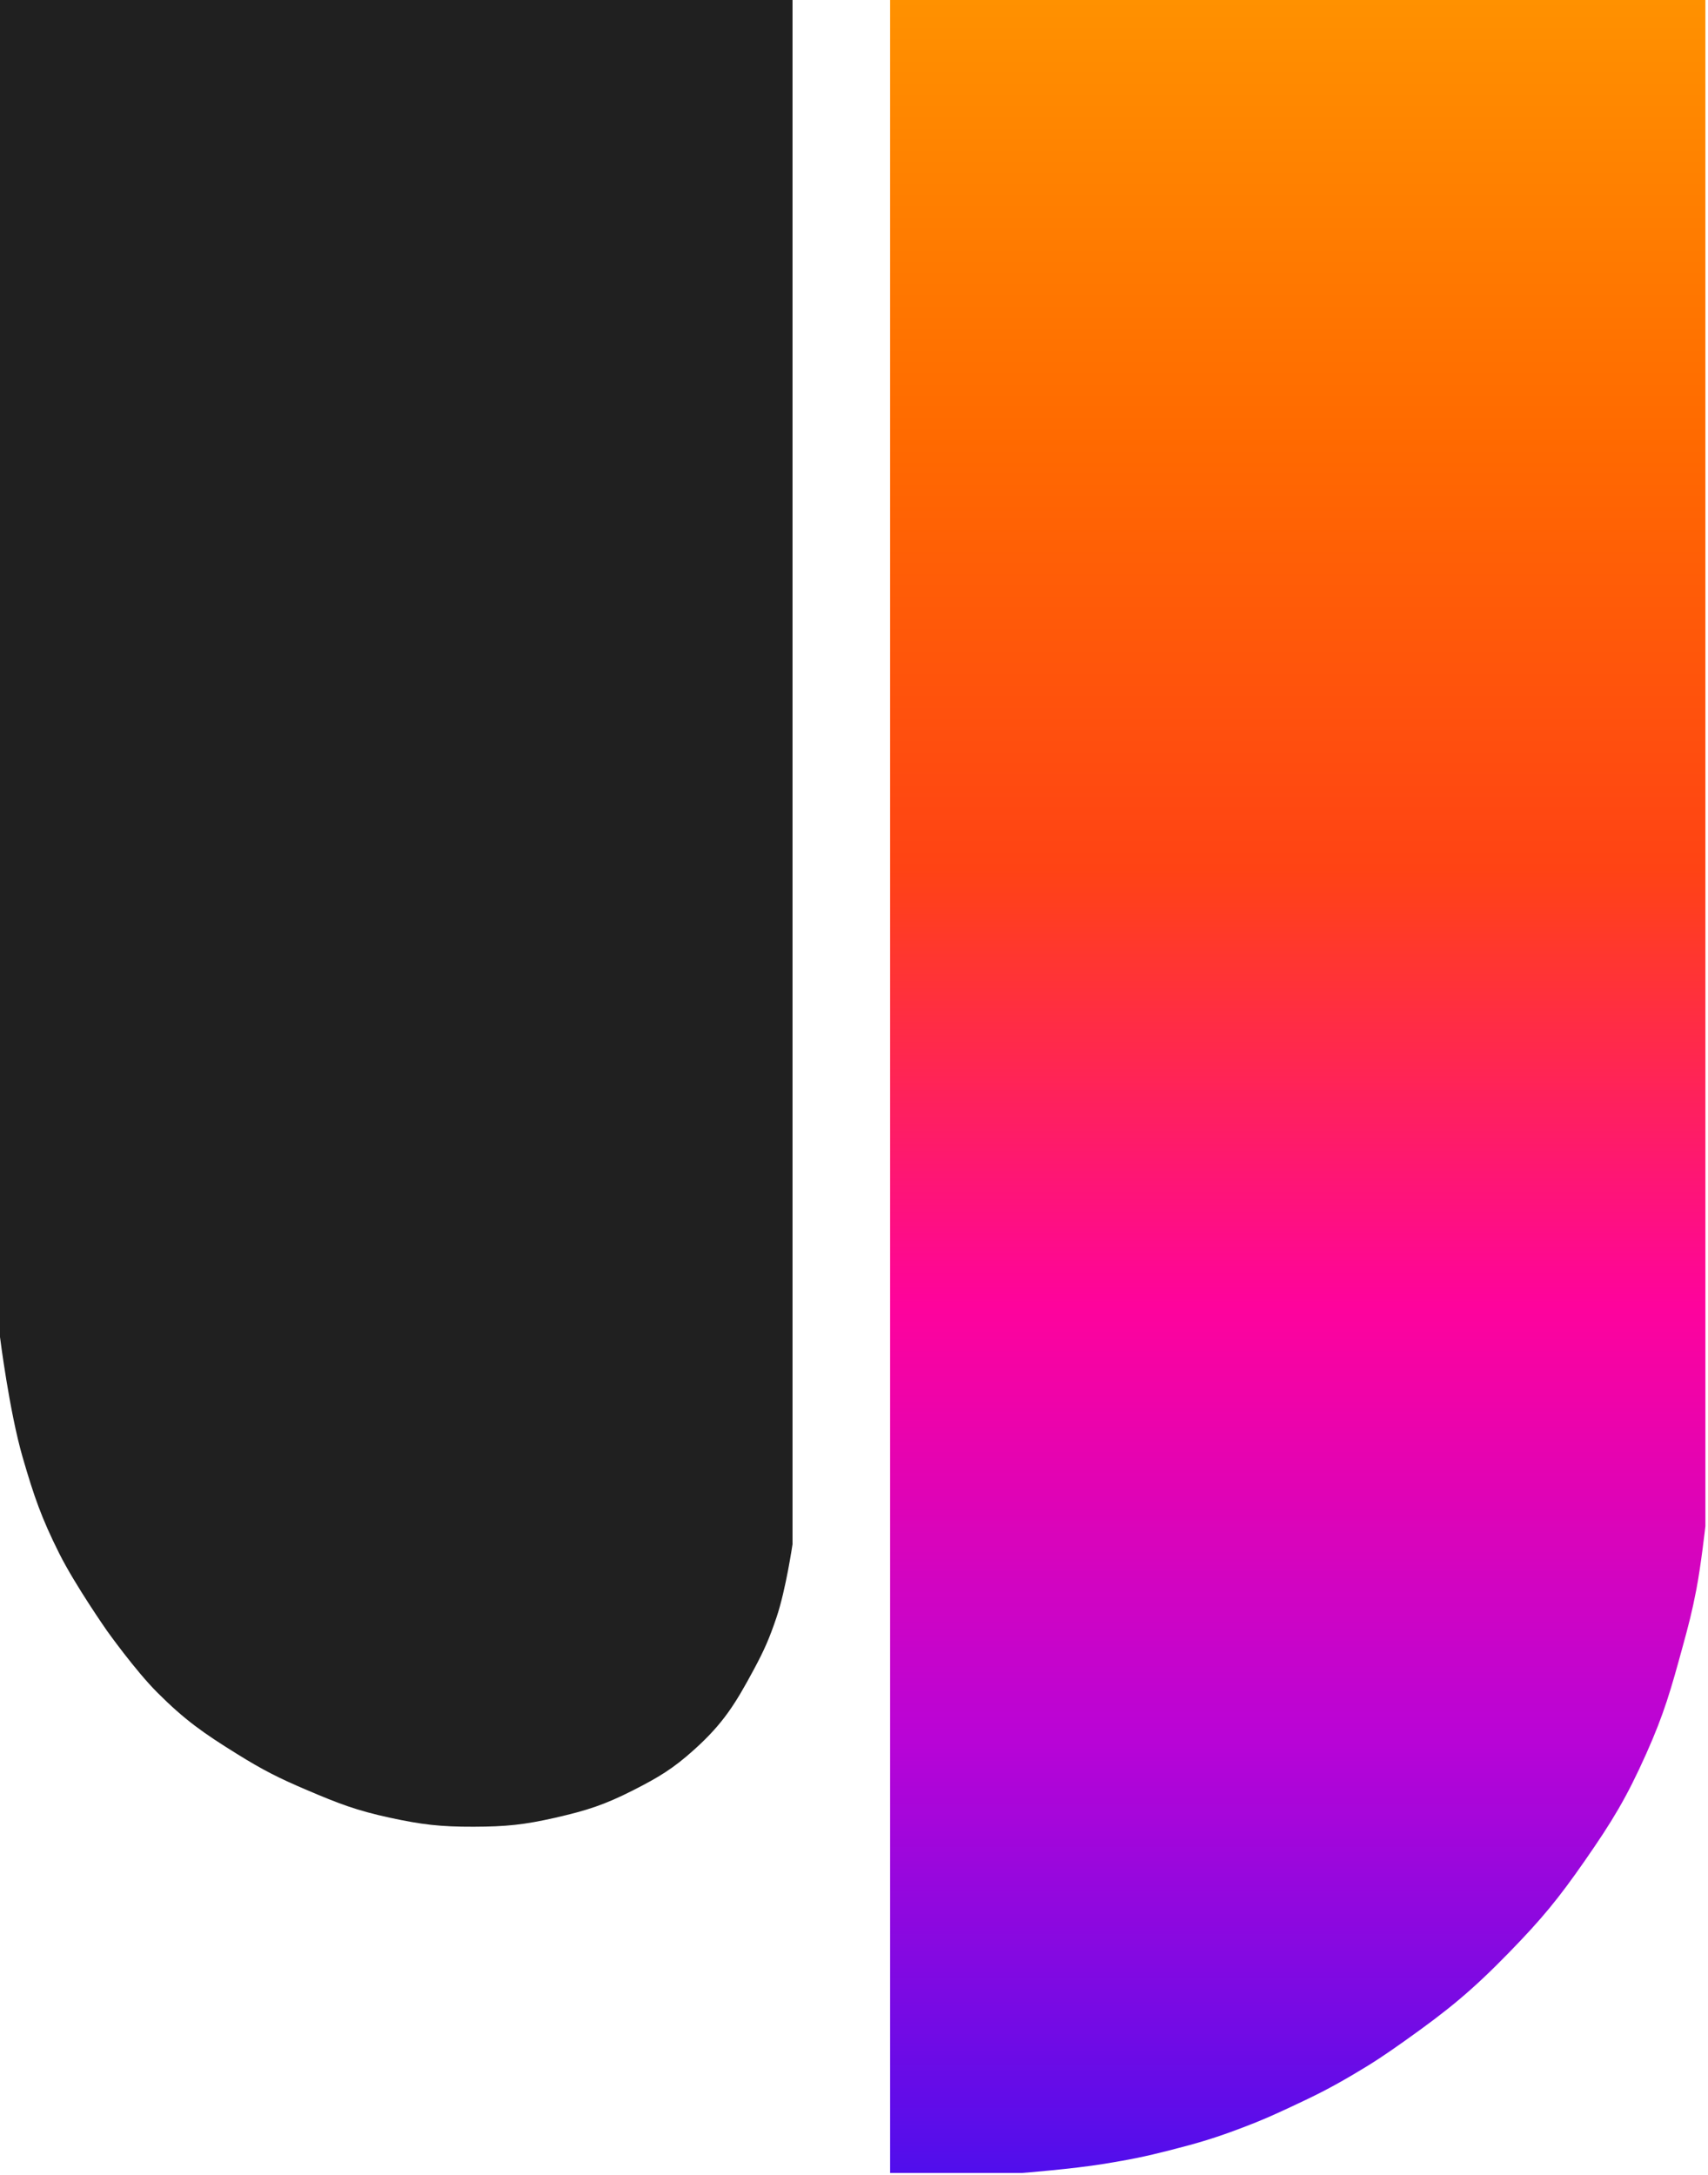
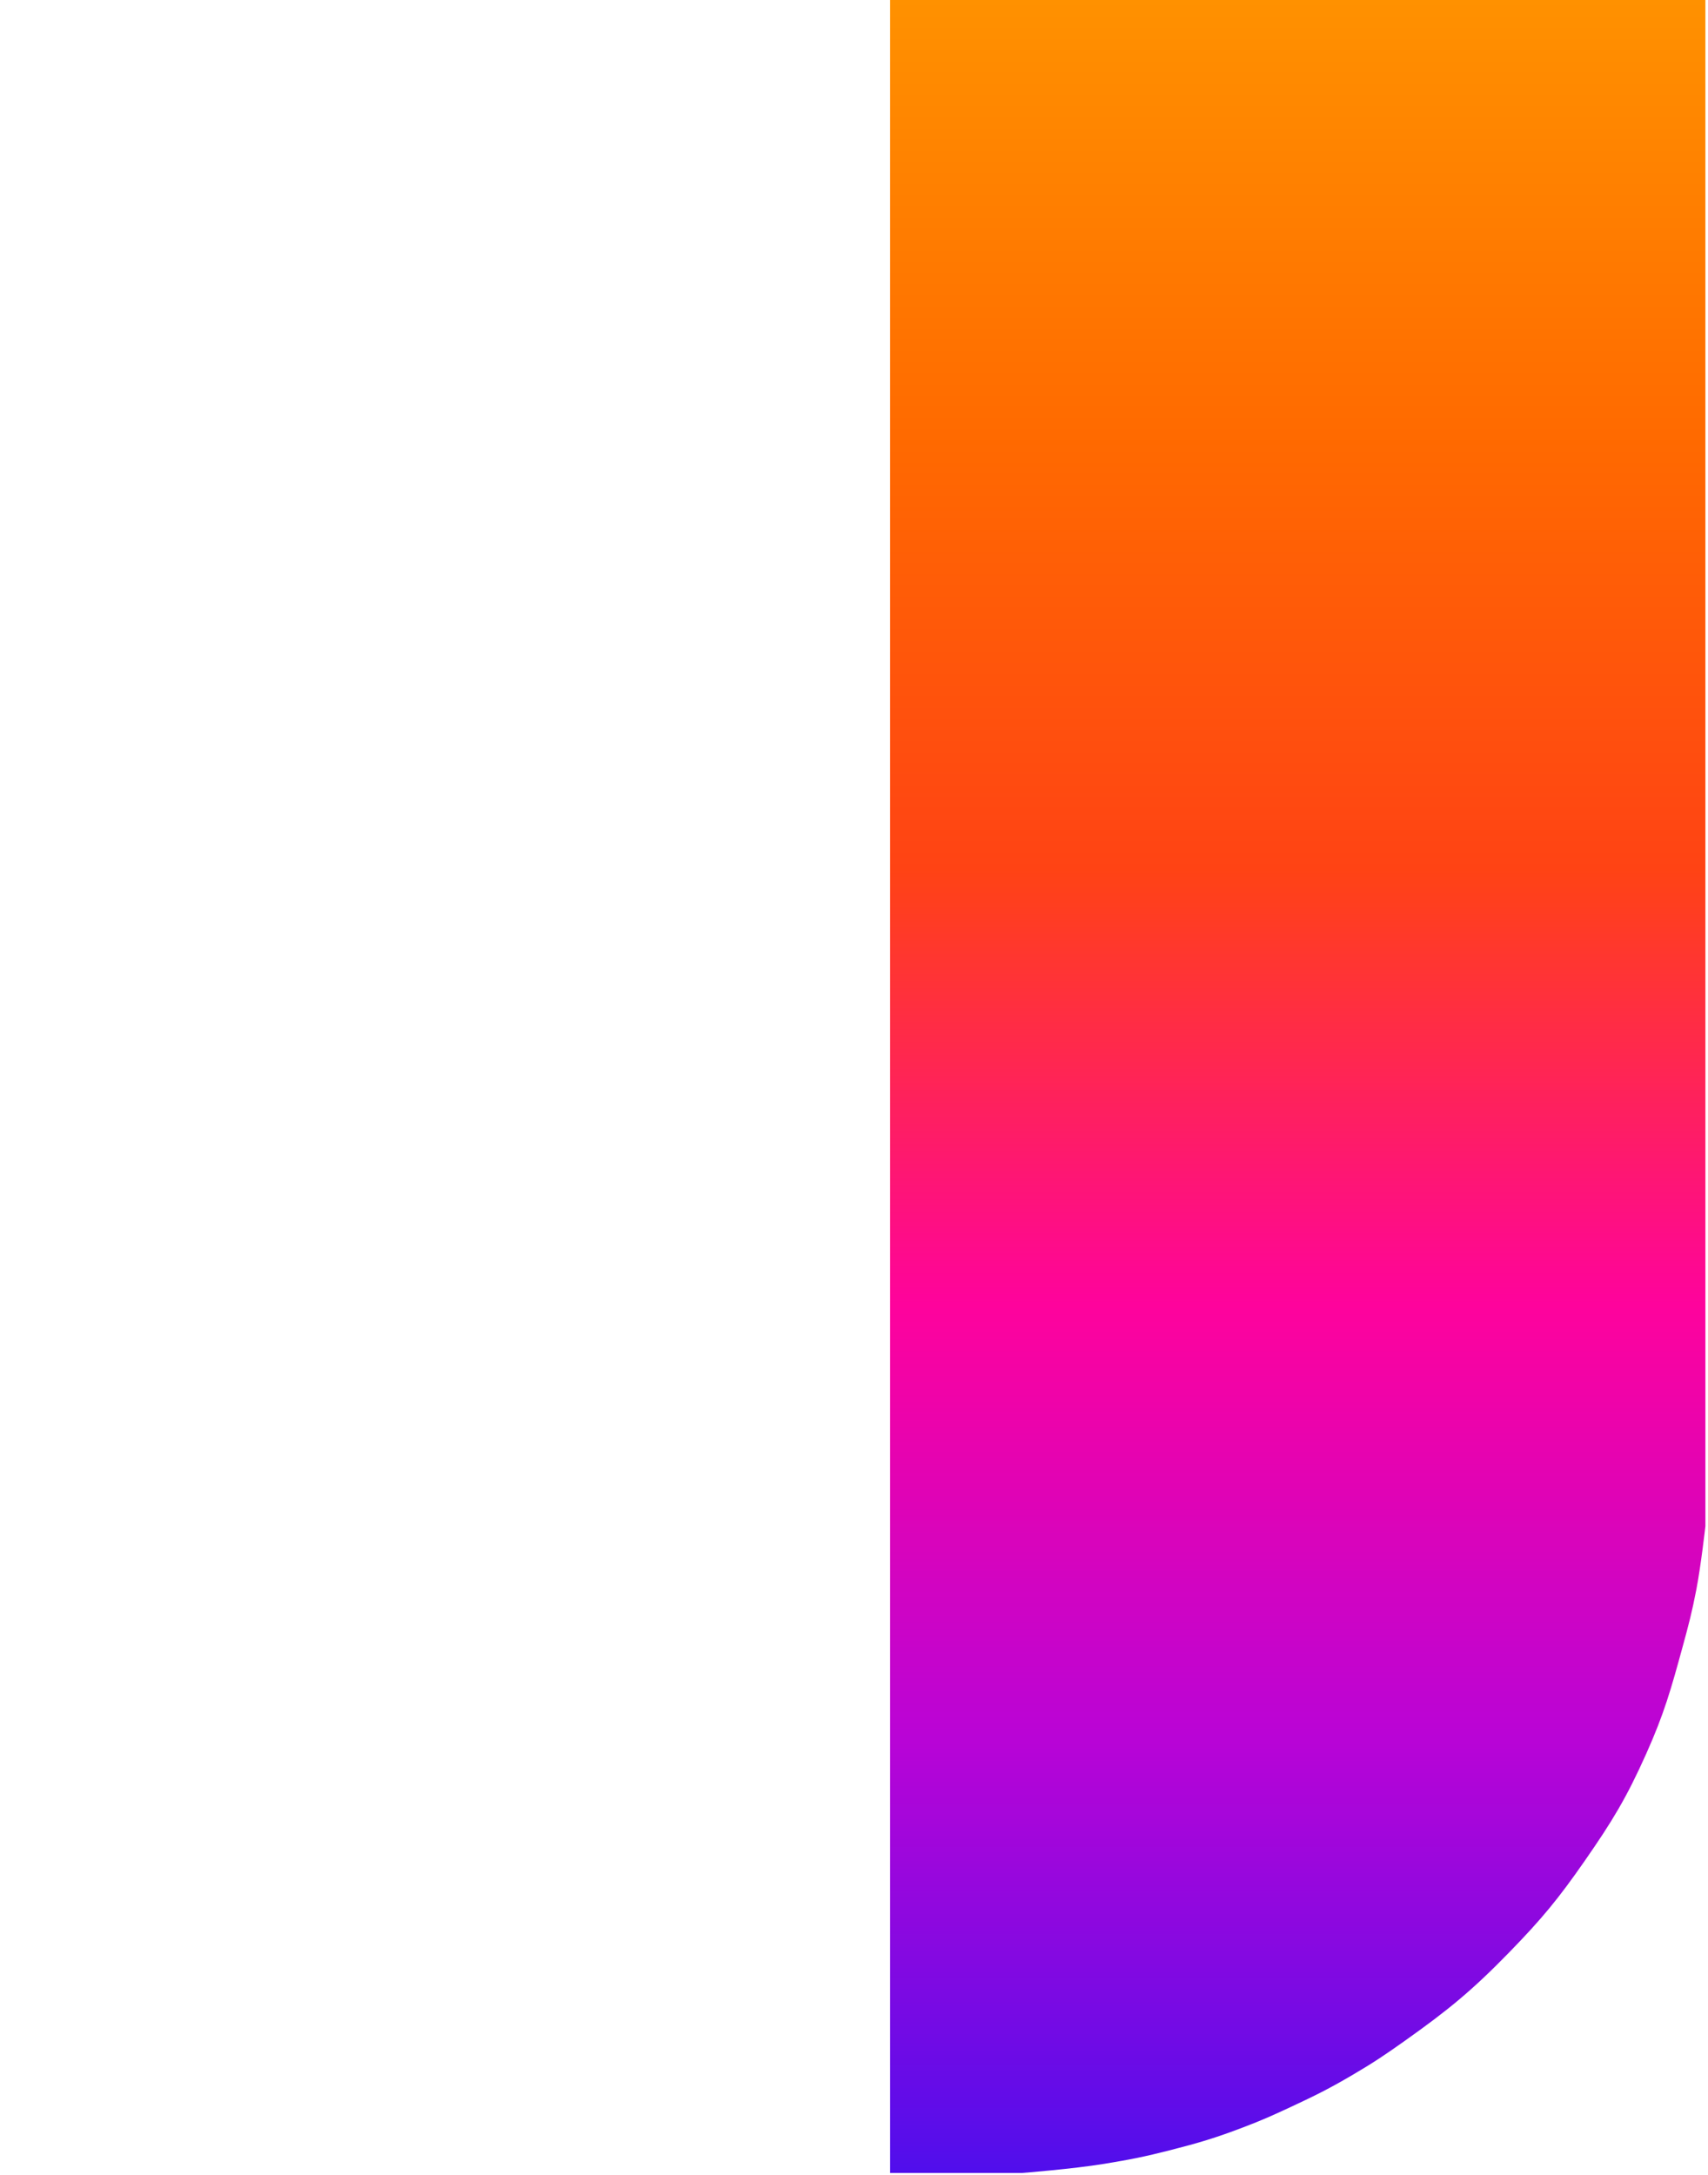
<svg xmlns="http://www.w3.org/2000/svg" width="315" height="401" viewBox="0 0 315 401" fill="none">
  <g clip-path="url(#clip0_23_2)">
-     <path d="M0 0V246.54C0 246.54 1.727 260.306 4.2 268.8C6.261 275.878 7.62 279.849 10.92 286.44C13.855 292.301 19.74 300.72 19.74 300.72C19.74 300.72 24.942 308.019 28.98 312.06C34.105 317.189 37.522 319.573 43.68 323.4C48.54 326.421 51.435 327.88 56.7 330.12C62.427 332.558 65.737 333.84 71.82 335.16C77.785 336.454 81.256 336.858 87.36 336.84C93.301 336.822 96.689 336.487 102.48 335.16C108.244 333.84 111.488 332.8 116.76 330.12C121.505 327.708 124.149 326.127 128.1 322.56C133.408 317.767 135.632 314.157 139.02 307.86C140.969 304.237 141.904 302.098 143.22 298.2C144.939 293.11 146.16 284.76 146.16 284.76V0H0Z" fill="#202020" />
    <path d="M164.16 0V400.68H188.52C188.52 400.68 197.777 399.958 203.64 399C208.434 398.216 211.114 397.684 215.82 396.48C221.147 395.118 224.121 394.236 229.26 392.28C232.763 390.948 234.684 390.084 238.08 388.5C242.601 386.392 245.117 385.145 249.42 382.62C253.304 380.34 255.407 378.927 259.08 376.32C267.147 370.596 271.5 367.028 278.4 359.94C284.333 353.846 287.405 350.124 292.26 343.14C297.334 335.84 299.97 331.516 303.6 323.4C306.925 315.966 308.17 311.515 310.32 303.66C311.433 299.593 312.039 297.3 312.84 293.16C313.72 288.606 314.52 281.4 314.52 281.4V0H164.16Z" fill="url(#paint0_linear_23_2)" />
  </g>
  <defs>
    <linearGradient id="paint0_linear_23_2" x1="157.02" y1="0" x2="157.02" y2="400.68" gradientUnits="userSpaceOnUse">
      <stop stop-color="#FF9100" />
      <stop offset="0.2" stop-color="#FF6A00" />
      <stop offset="0.4" stop-color="#FF4314" />
      <stop offset="0.6" stop-color="#FE039C" />
      <stop offset="0.8" stop-color="#B904D6" />
      <stop offset="1" stop-color="#500EEC" />
    </linearGradient>
    <clipPath id="clip0_23_2">
      <rect width="315" height="400.68" fill="white" />
    </clipPath>
  </defs>
</svg>